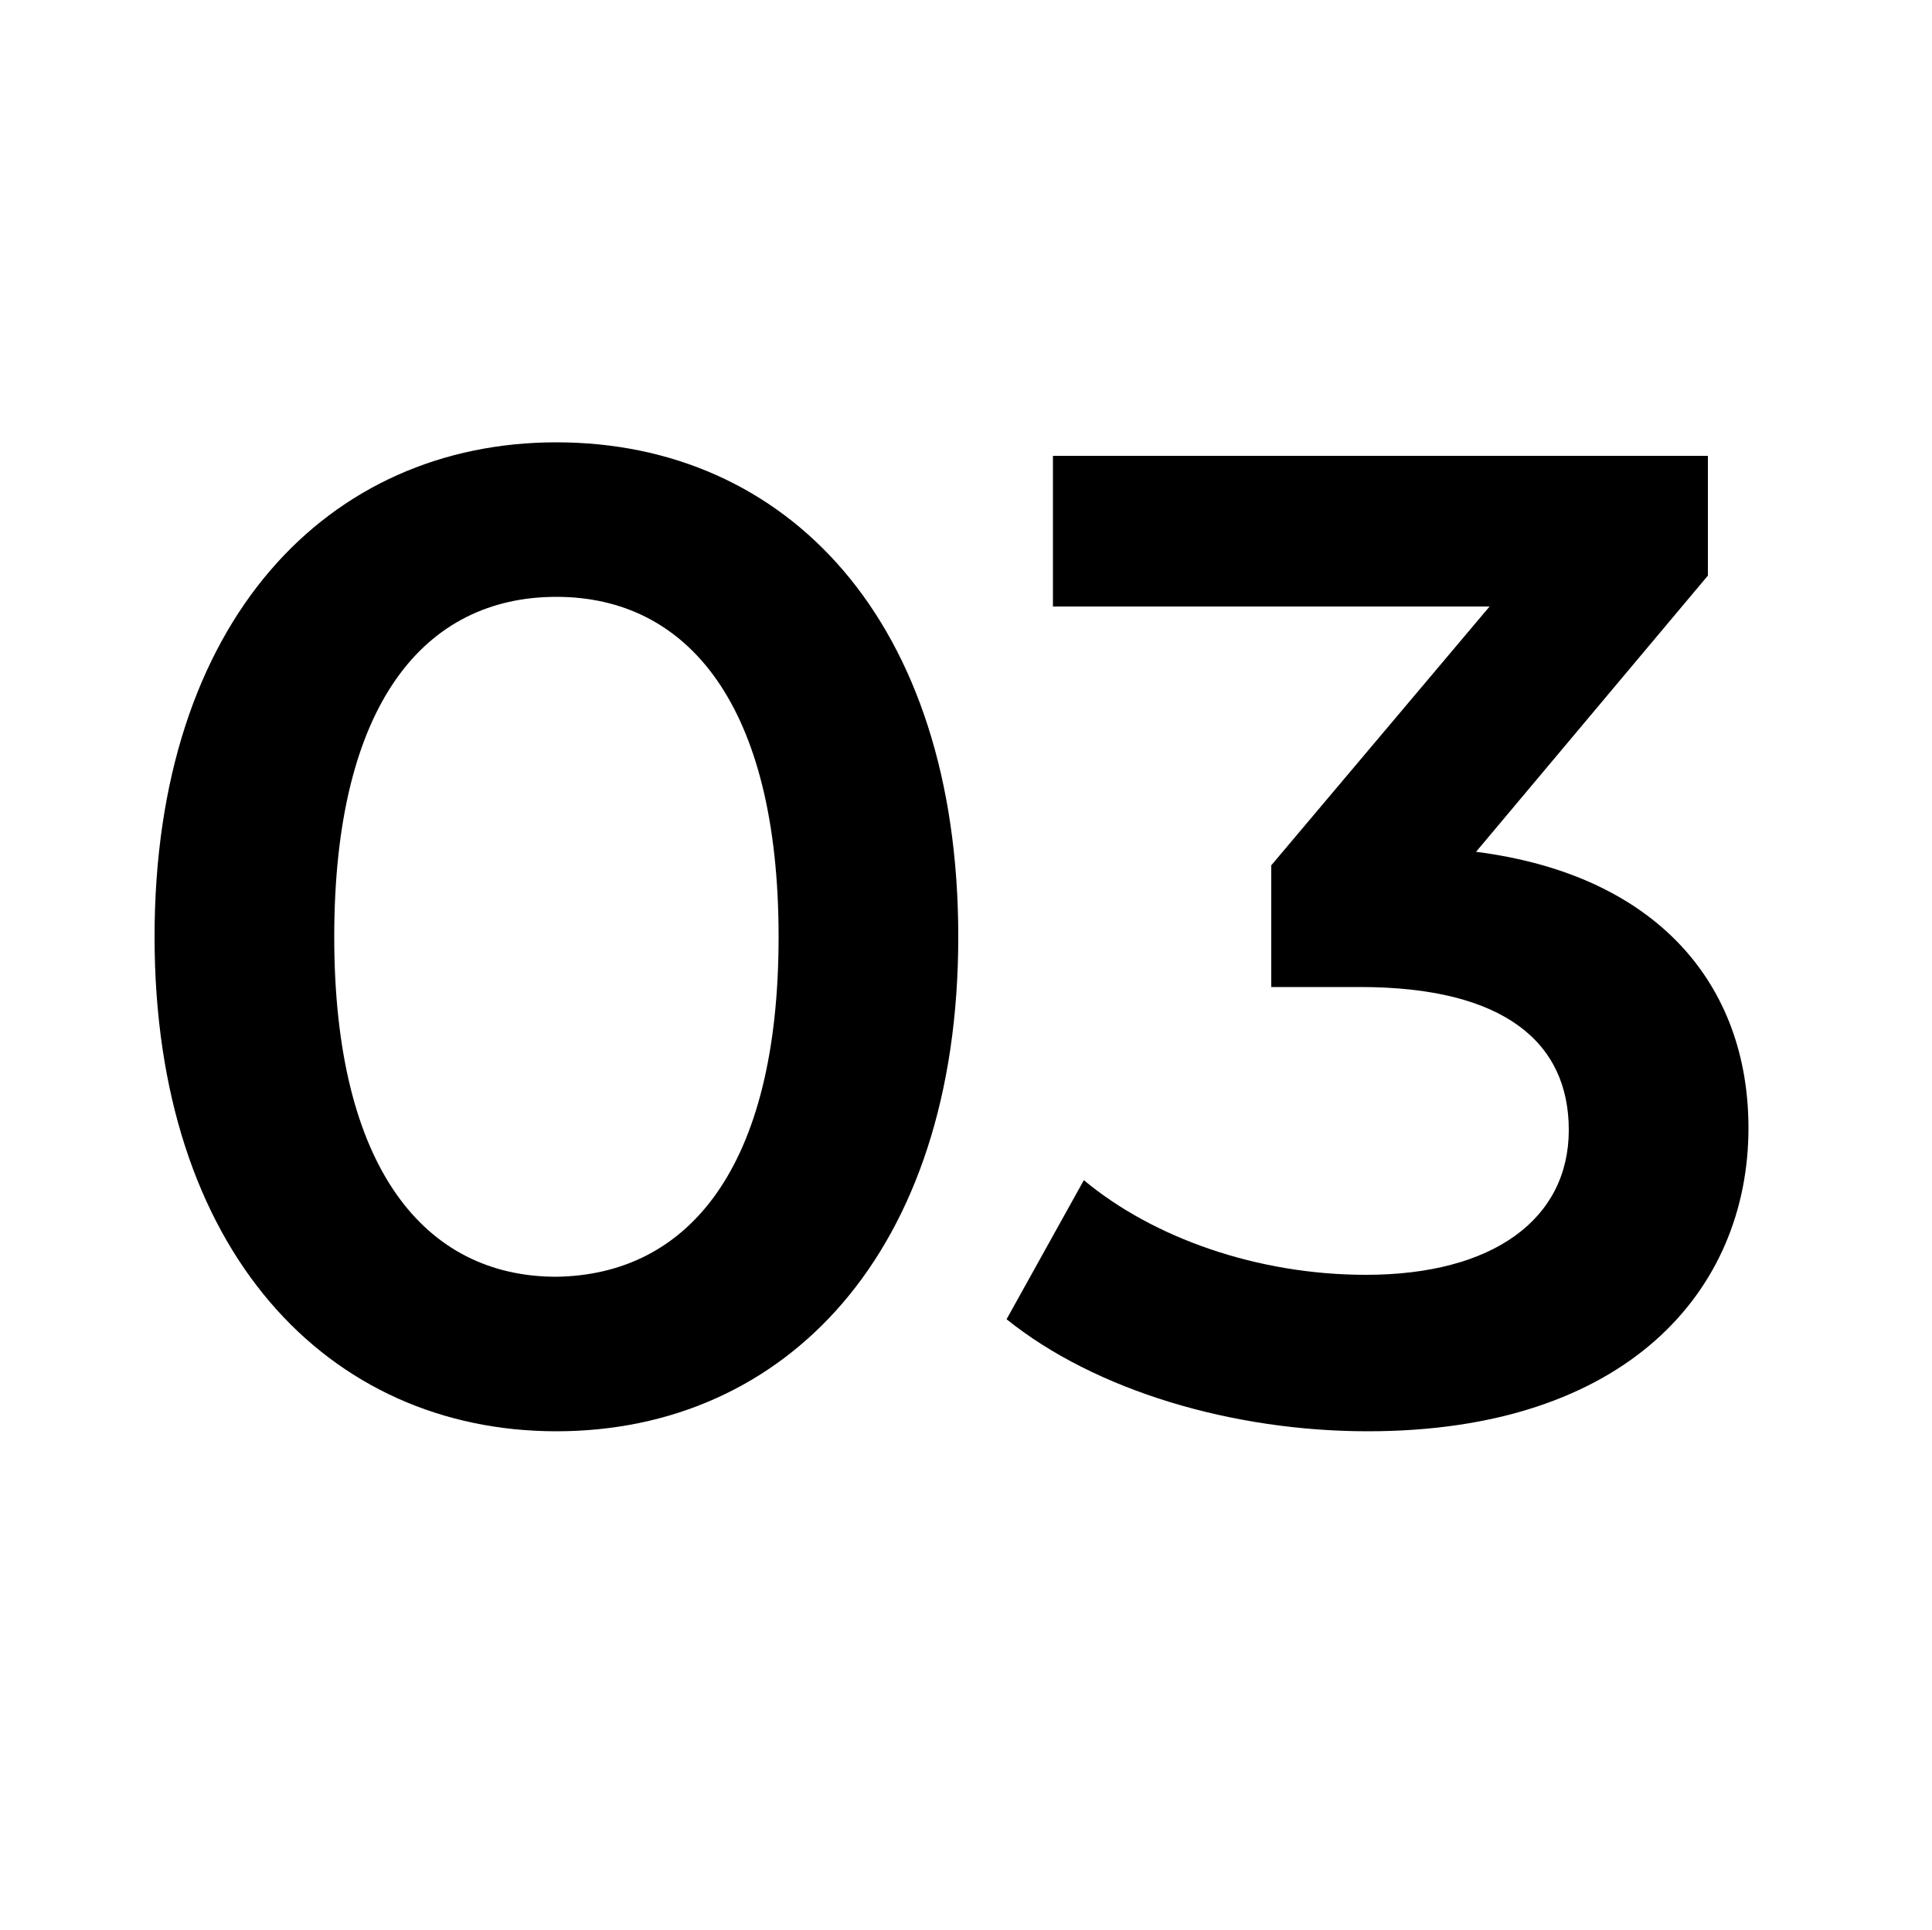
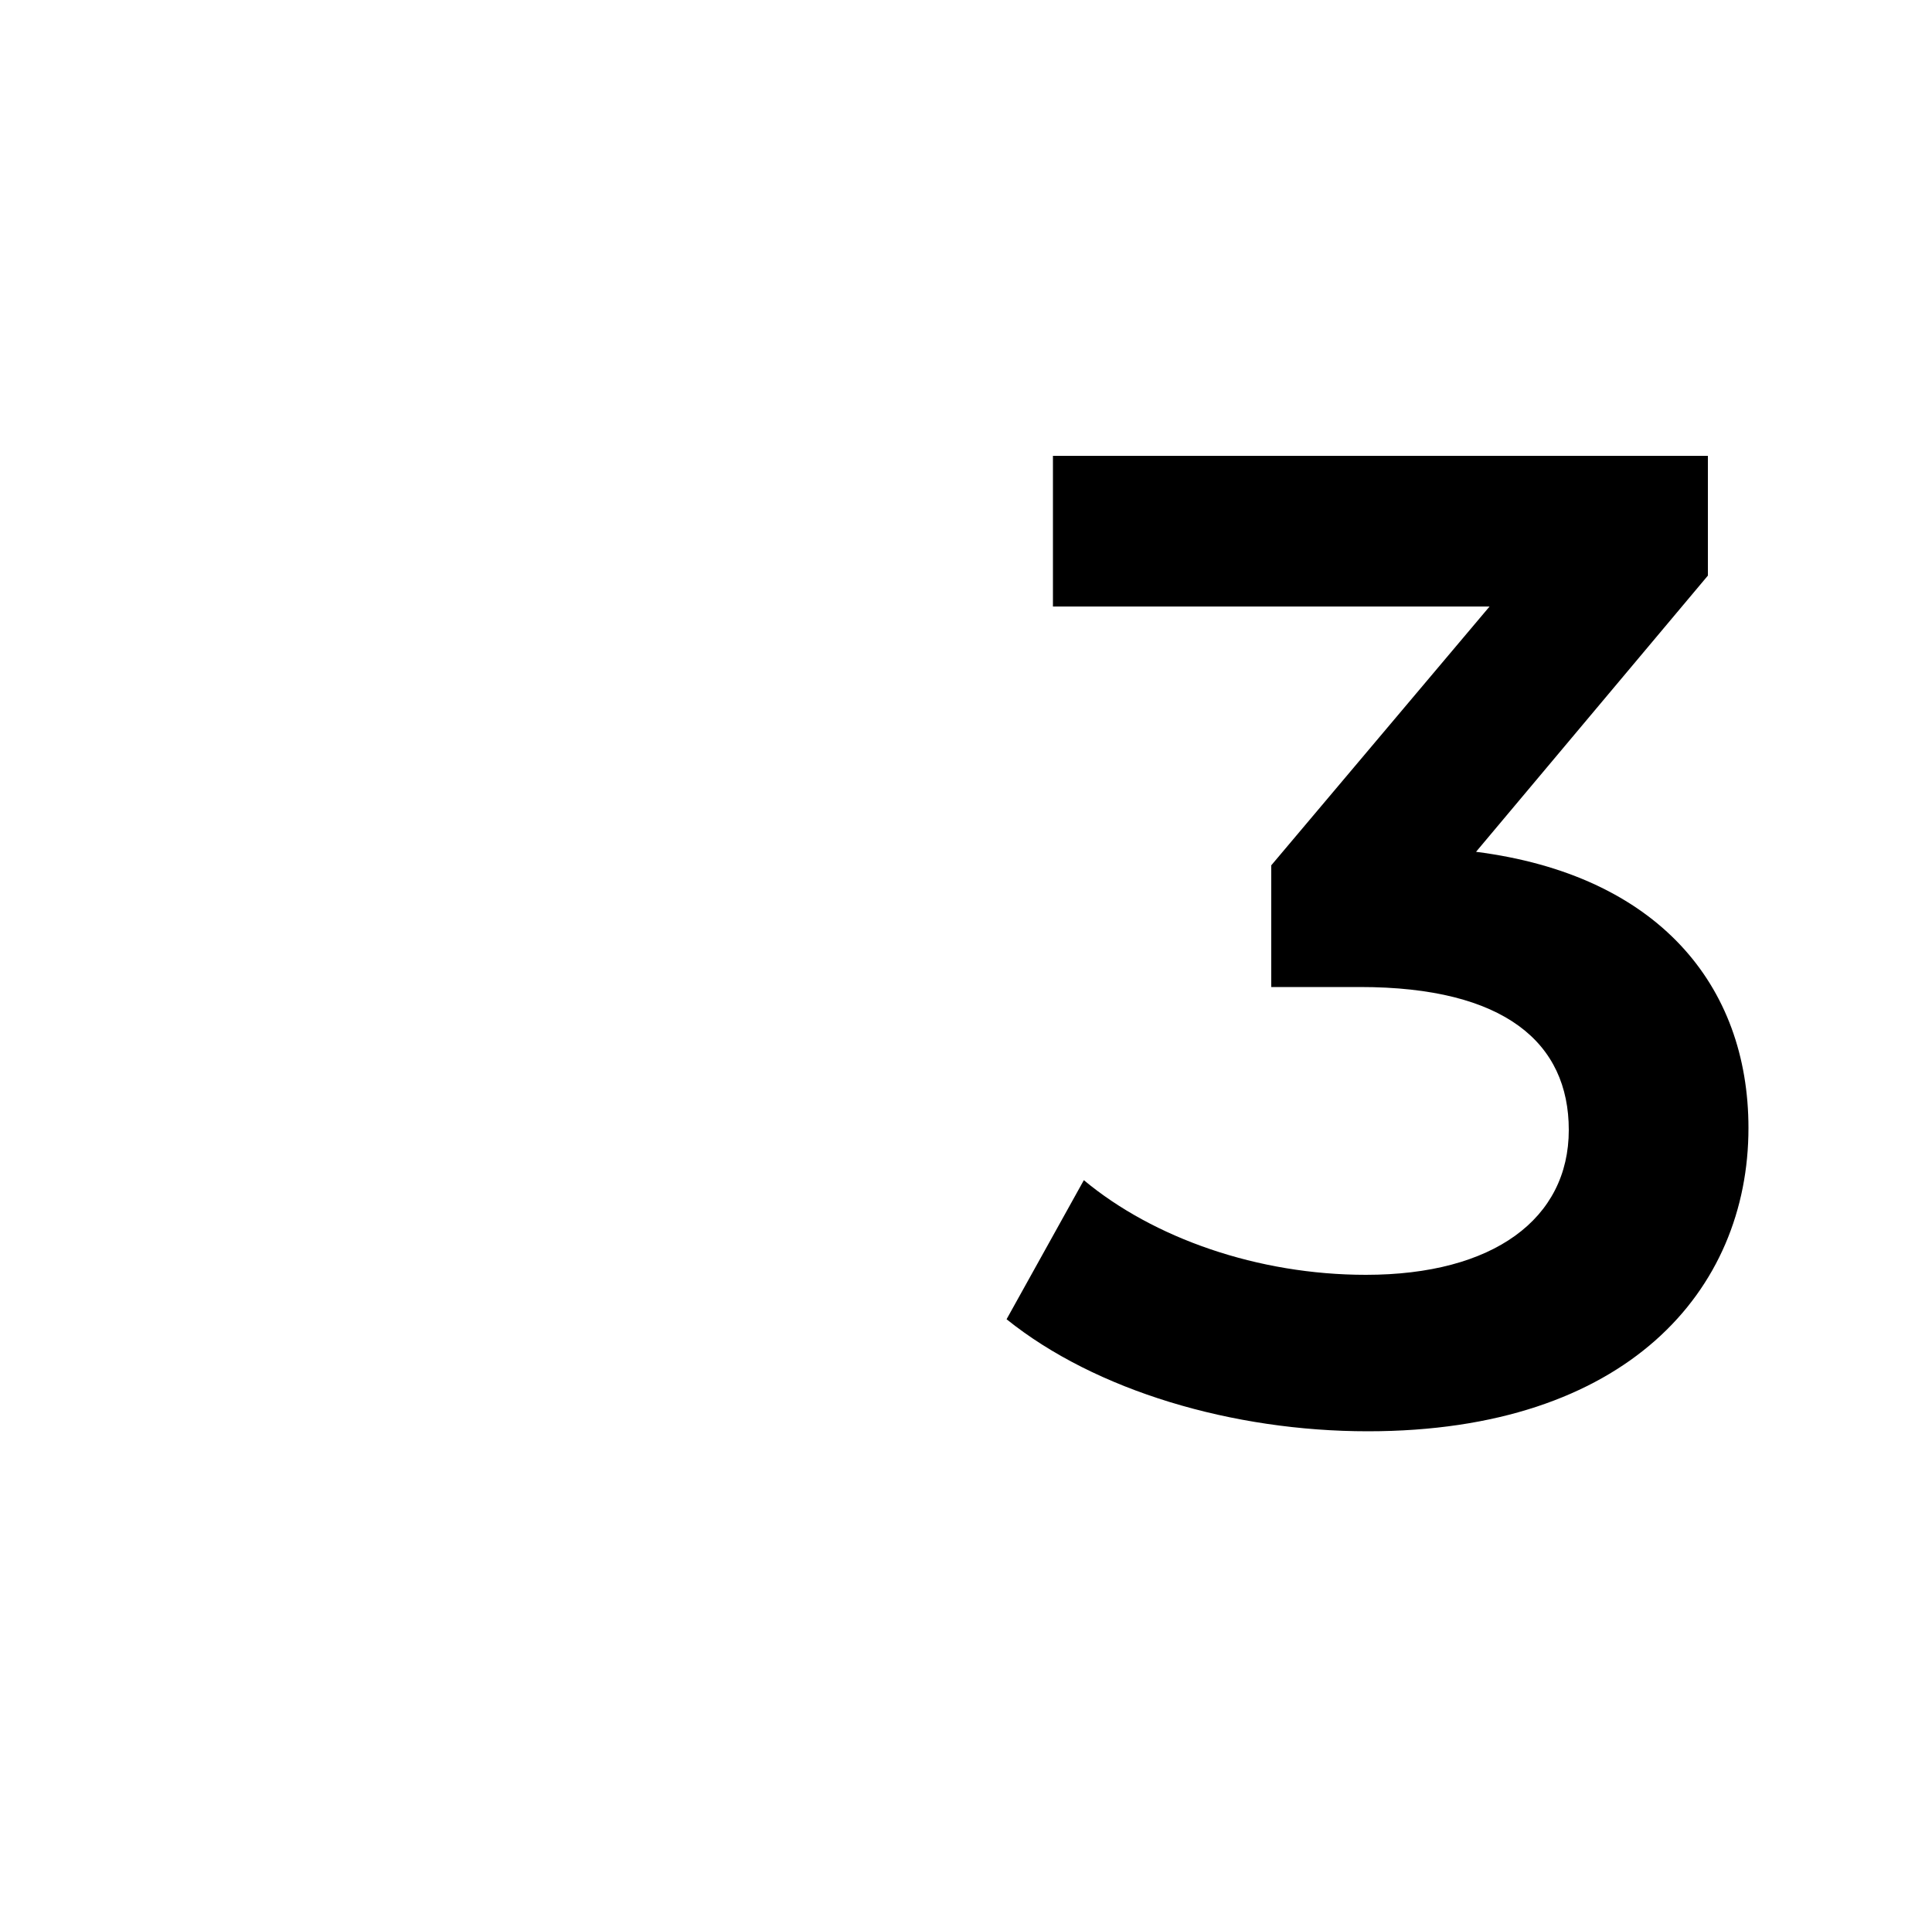
<svg xmlns="http://www.w3.org/2000/svg" version="1.1" id="katman_1" x="0px" y="0px" viewBox="0 0 100 99.9" style="enable-background:new 0 0 100 99.9;" xml:space="preserve">
  <g>
-     <path d="M8,48.5c0-16.4,9-25.6,20.8-25.6c11.9,0,20.8,9.2,20.8,25.6c0,16.4-9,25.6-20.8,25.6C17,74.1,8,64.8,8,48.5z M40.3,48.5   c0-12-4.7-17.6-11.5-17.6c-6.8,0-11.5,5.5-11.5,17.6c0,12,4.7,17.6,11.5,17.6C35.6,66,40.3,60.5,40.3,48.5z" />
    <path d="M90.5,58.4c0,8.4-6.3,15.7-19.7,15.7c-7,0-14.1-2.1-18.7-5.8l4-7.2c3.6,3,9,4.9,14.6,4.9c6.6,0,10.5-2.9,10.5-7.5   c0-4.5-3.3-7.4-10.8-7.4h-4.6v-6.3l11.3-13.4H54.5v-7.8h33.9v6.2L76.4,44.1C85.8,45.3,90.5,51,90.5,58.4z" />
  </g>
</svg>